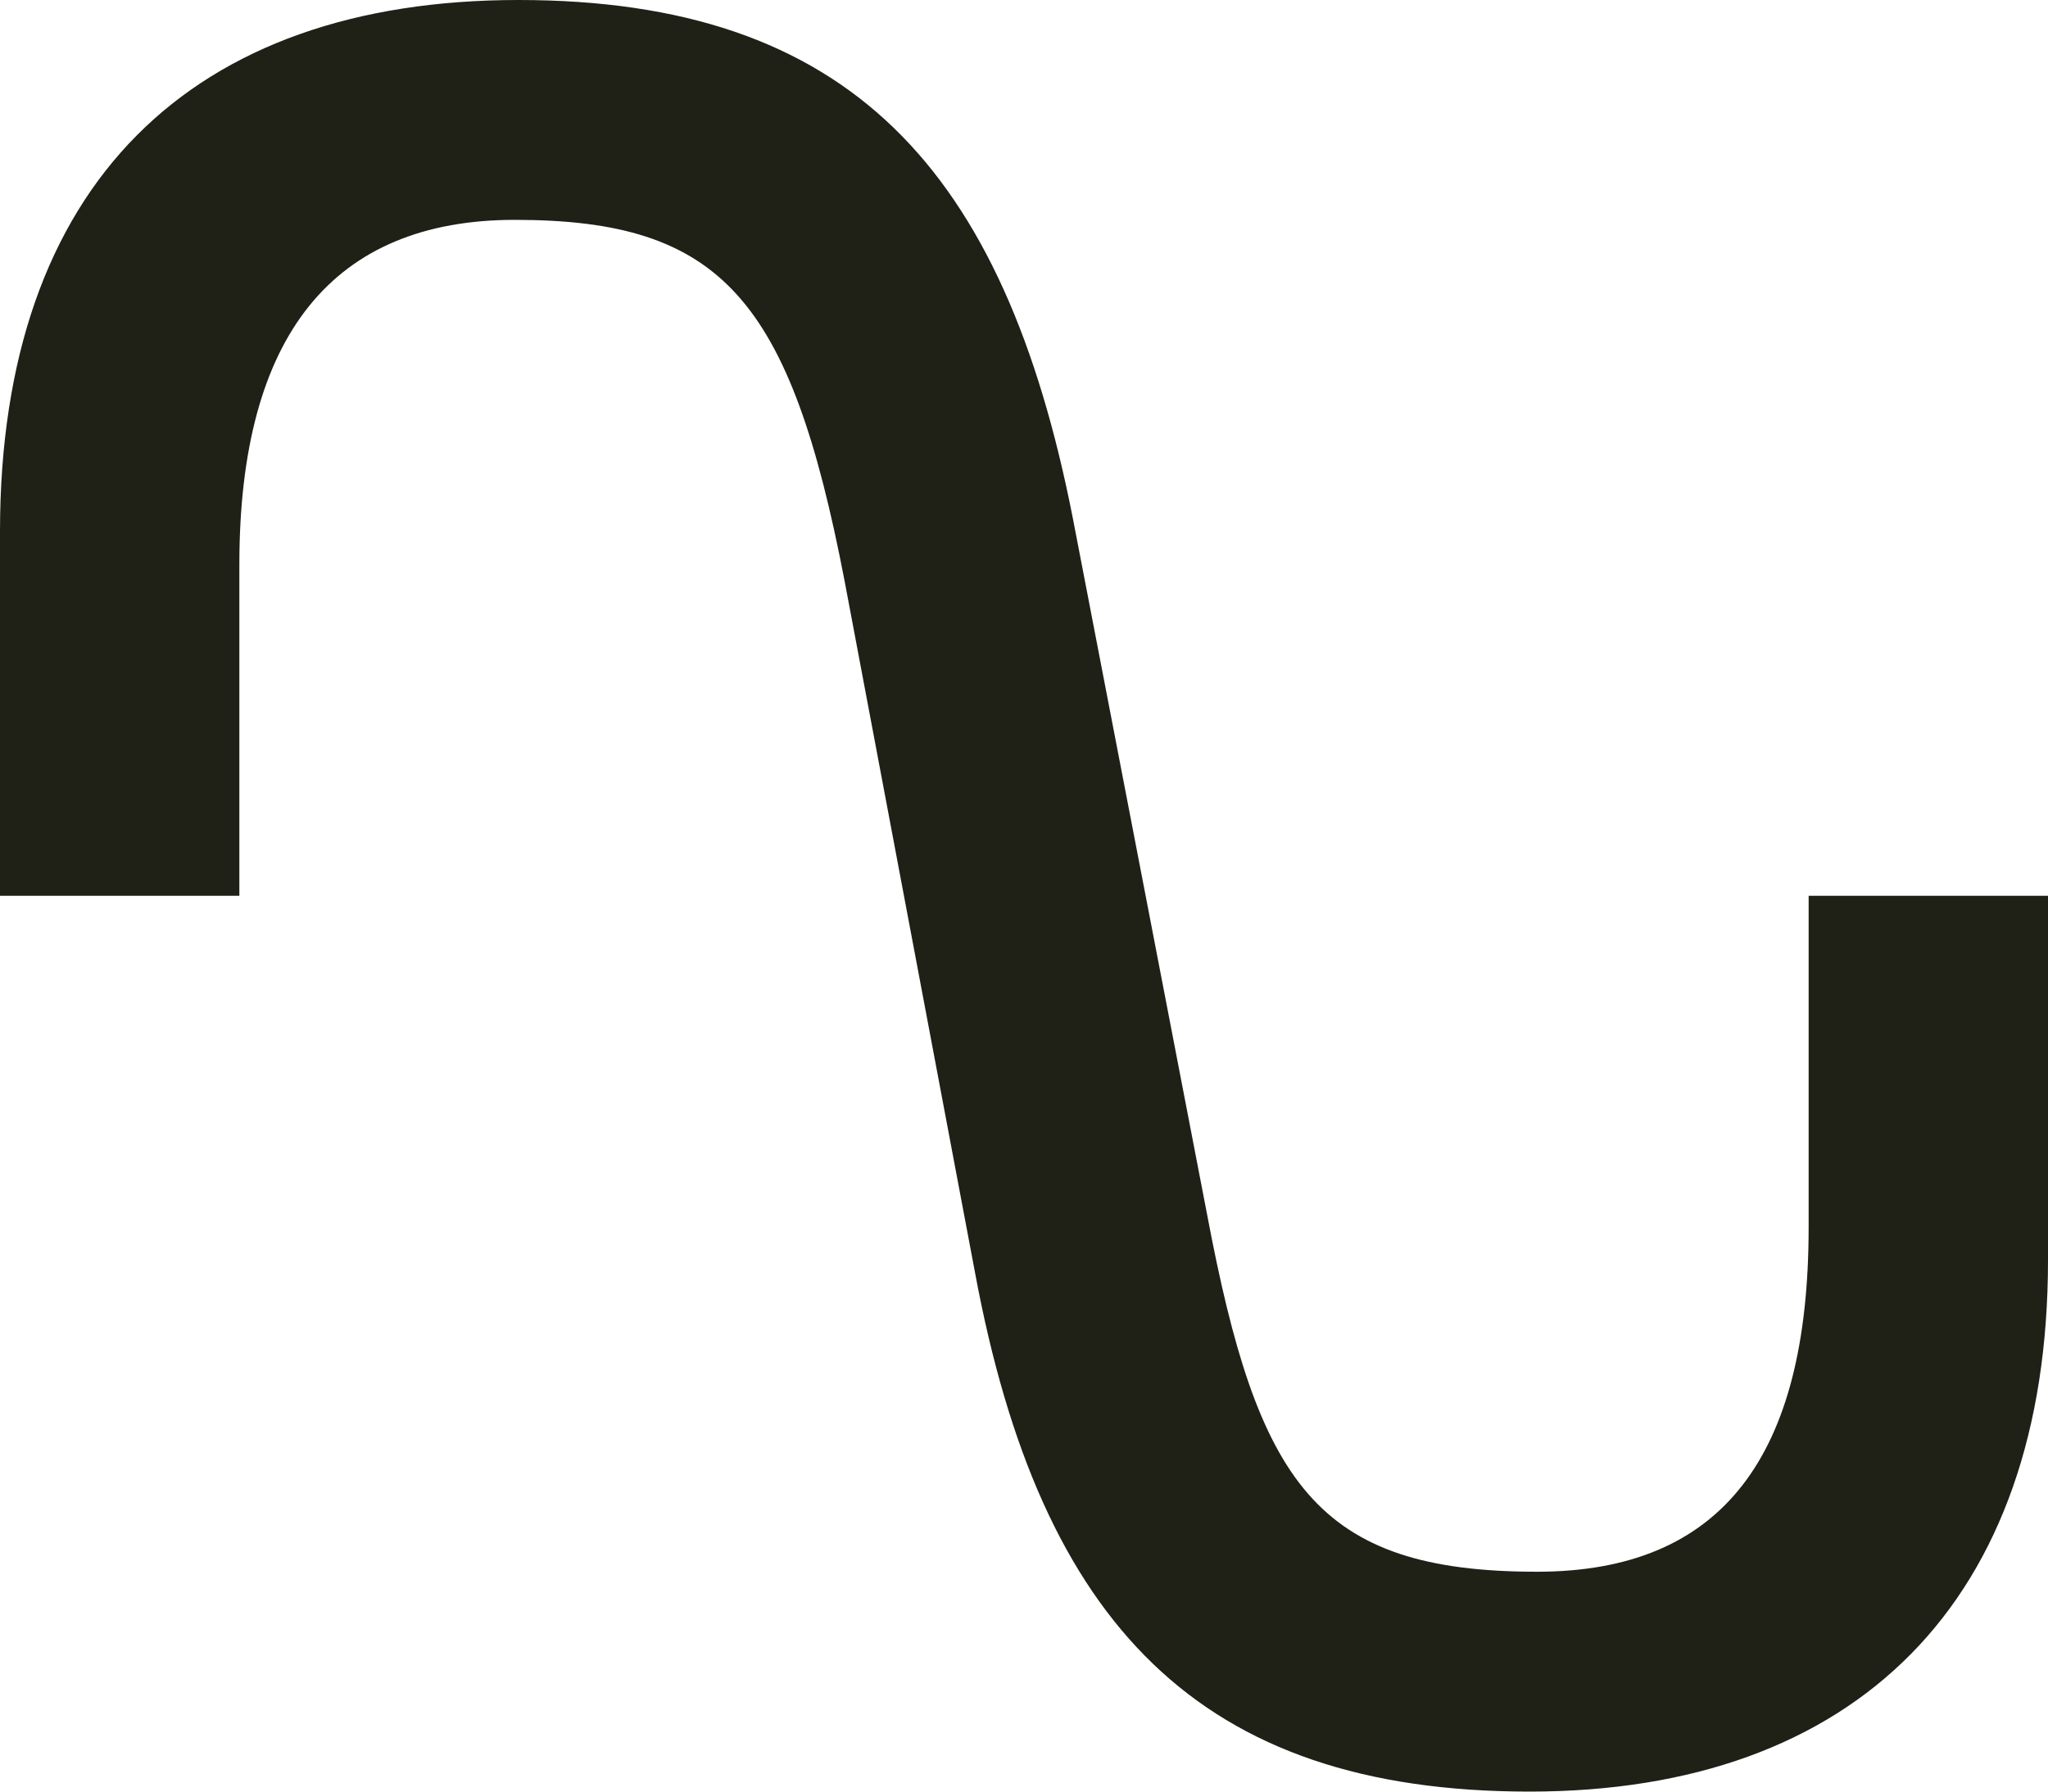
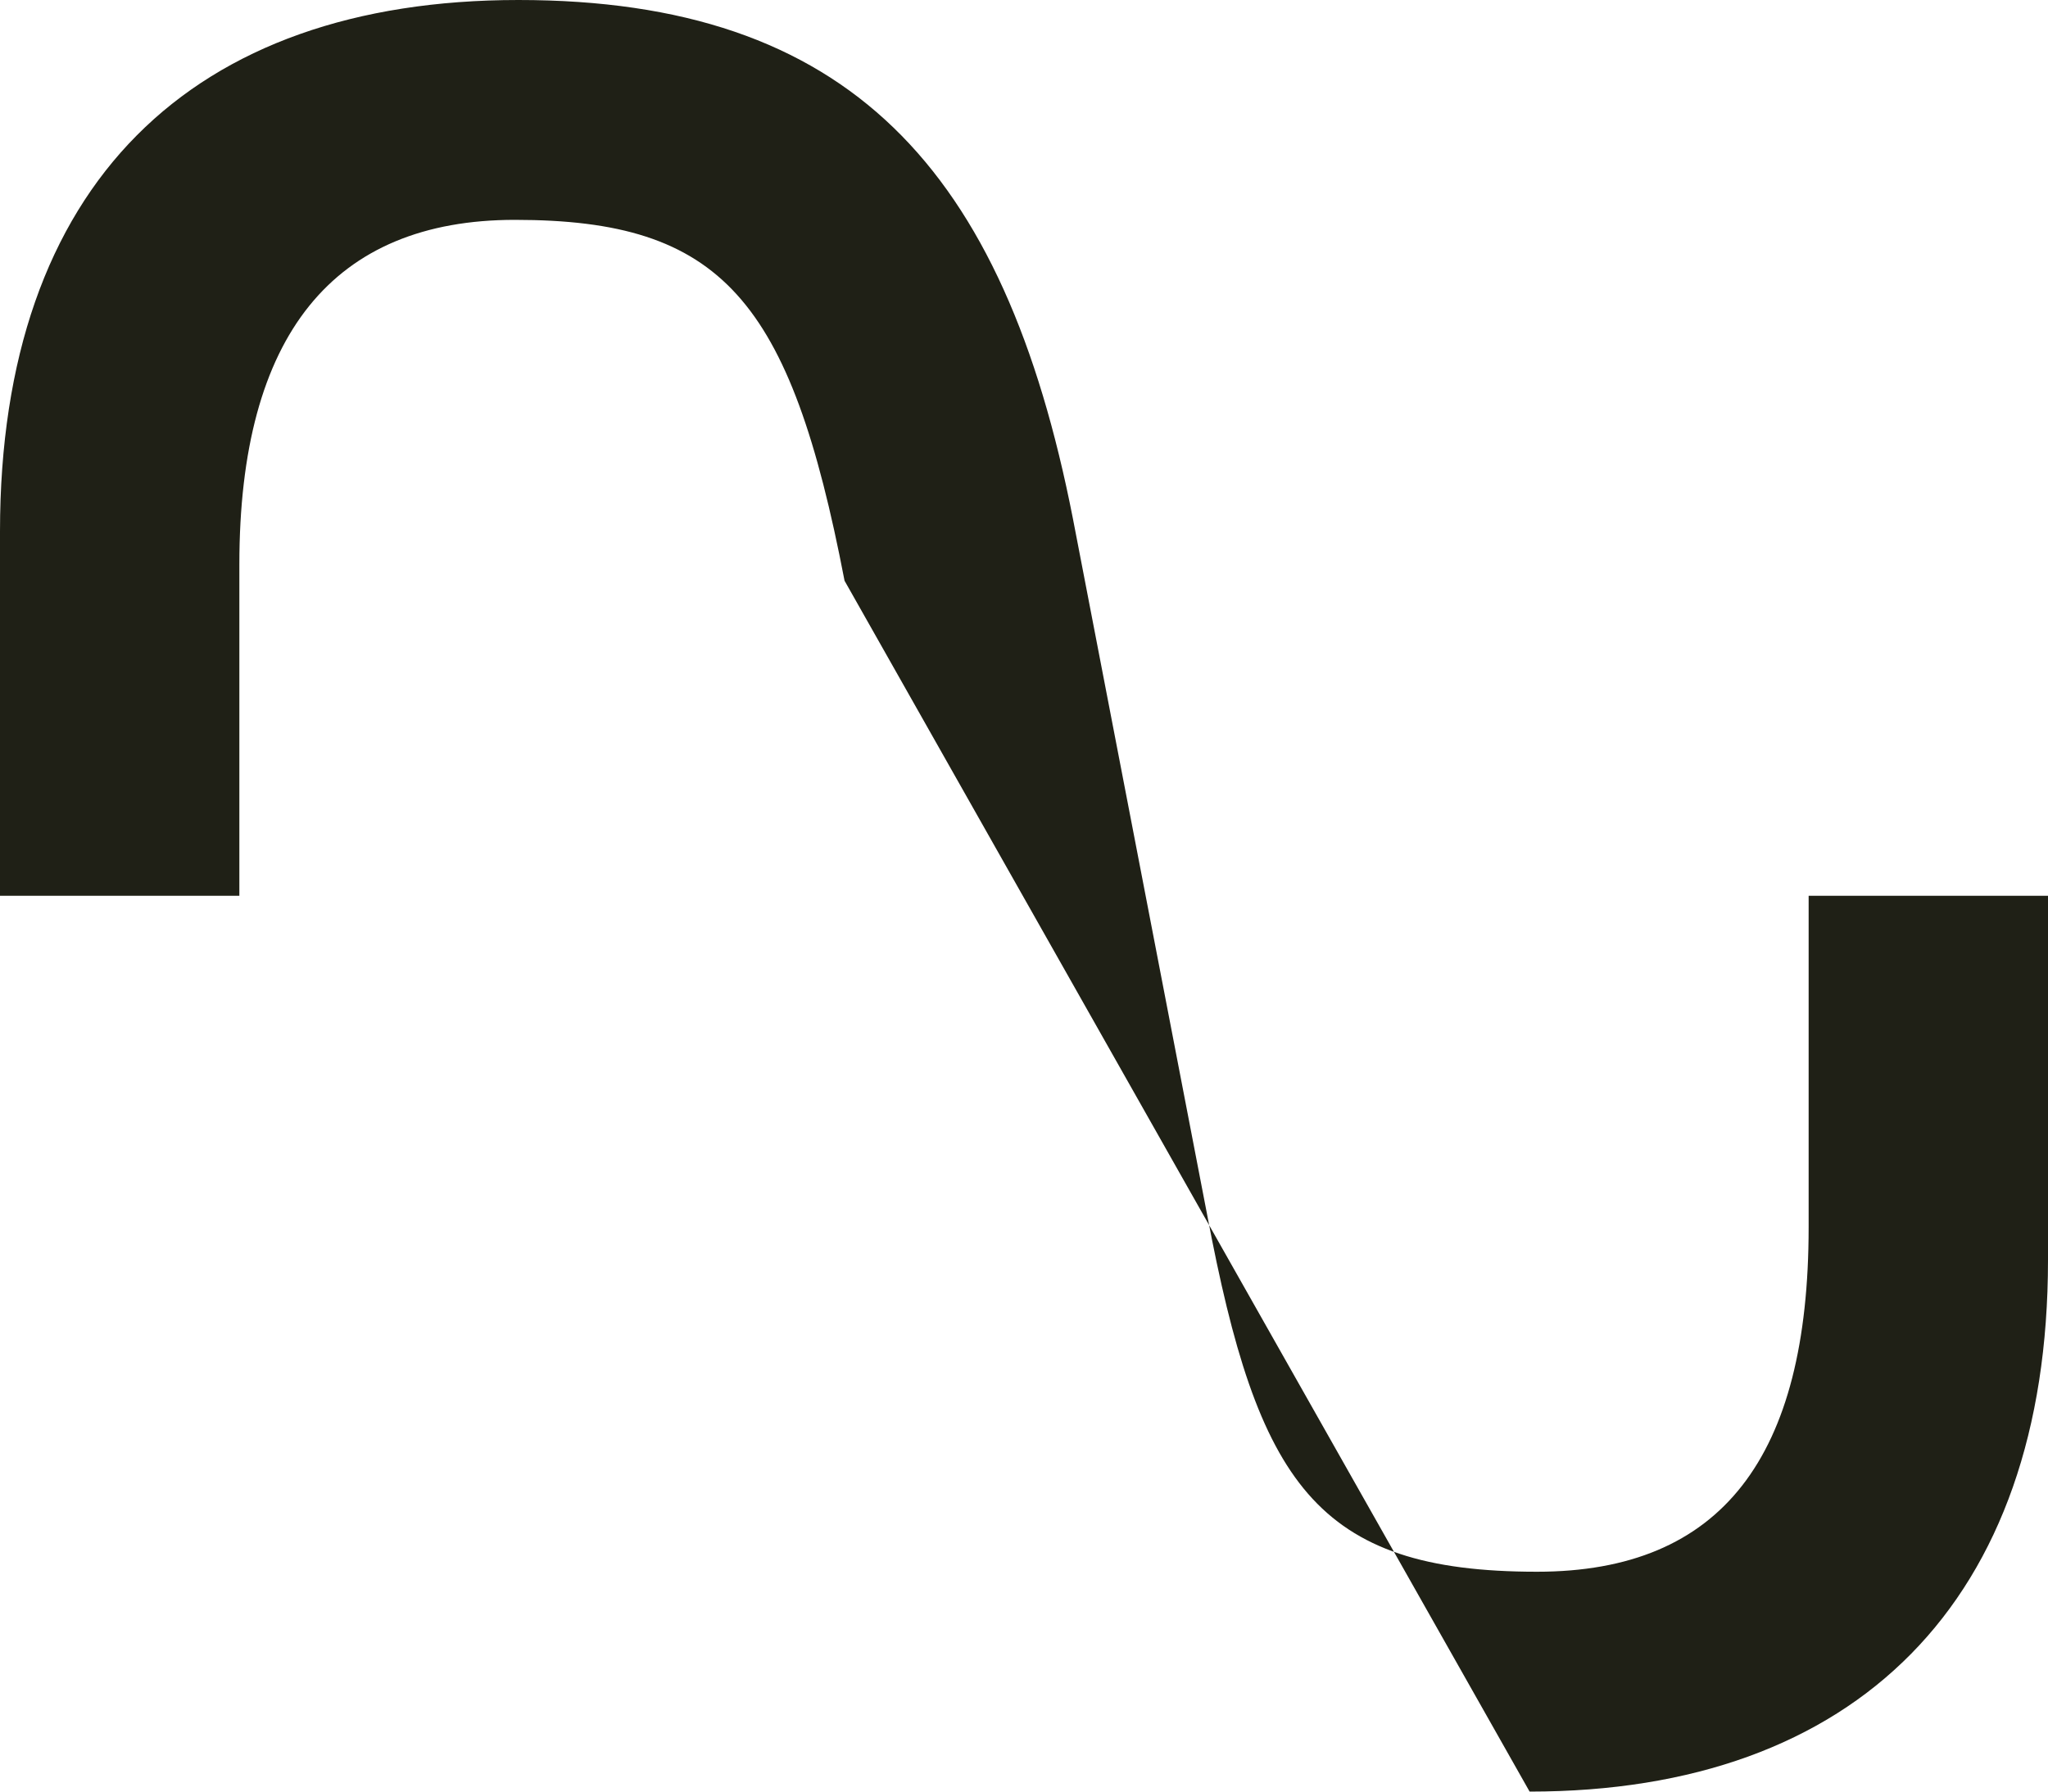
<svg xmlns="http://www.w3.org/2000/svg" width="8" height="7" viewBox="0 0 8 7" fill="none">
-   <path d="M5.975 7C4.687 7 4.064 6.346 3.809 4.974L3.299 2.269C3.087 1.167 2.818 0.859 2.011 0.859C1.303 0.859 0.935 1.308 0.935 2.205V3.5H0V2.077C0 0.718 0.75 0 2.025 0C3.313 0 3.922 0.654 4.191 2.026L4.715 4.744C4.913 5.795 5.14 6.141 6.004 6.141C6.726 6.141 7.065 5.692 7.065 4.795V3.5H8V4.923C8 6.256 7.25 7 5.975 7Z" fill="#1F2016" />
+   <path d="M5.975 7L3.299 2.269C3.087 1.167 2.818 0.859 2.011 0.859C1.303 0.859 0.935 1.308 0.935 2.205V3.5H0V2.077C0 0.718 0.75 0 2.025 0C3.313 0 3.922 0.654 4.191 2.026L4.715 4.744C4.913 5.795 5.14 6.141 6.004 6.141C6.726 6.141 7.065 5.692 7.065 4.795V3.5H8V4.923C8 6.256 7.25 7 5.975 7Z" fill="#1F2016" />
</svg>